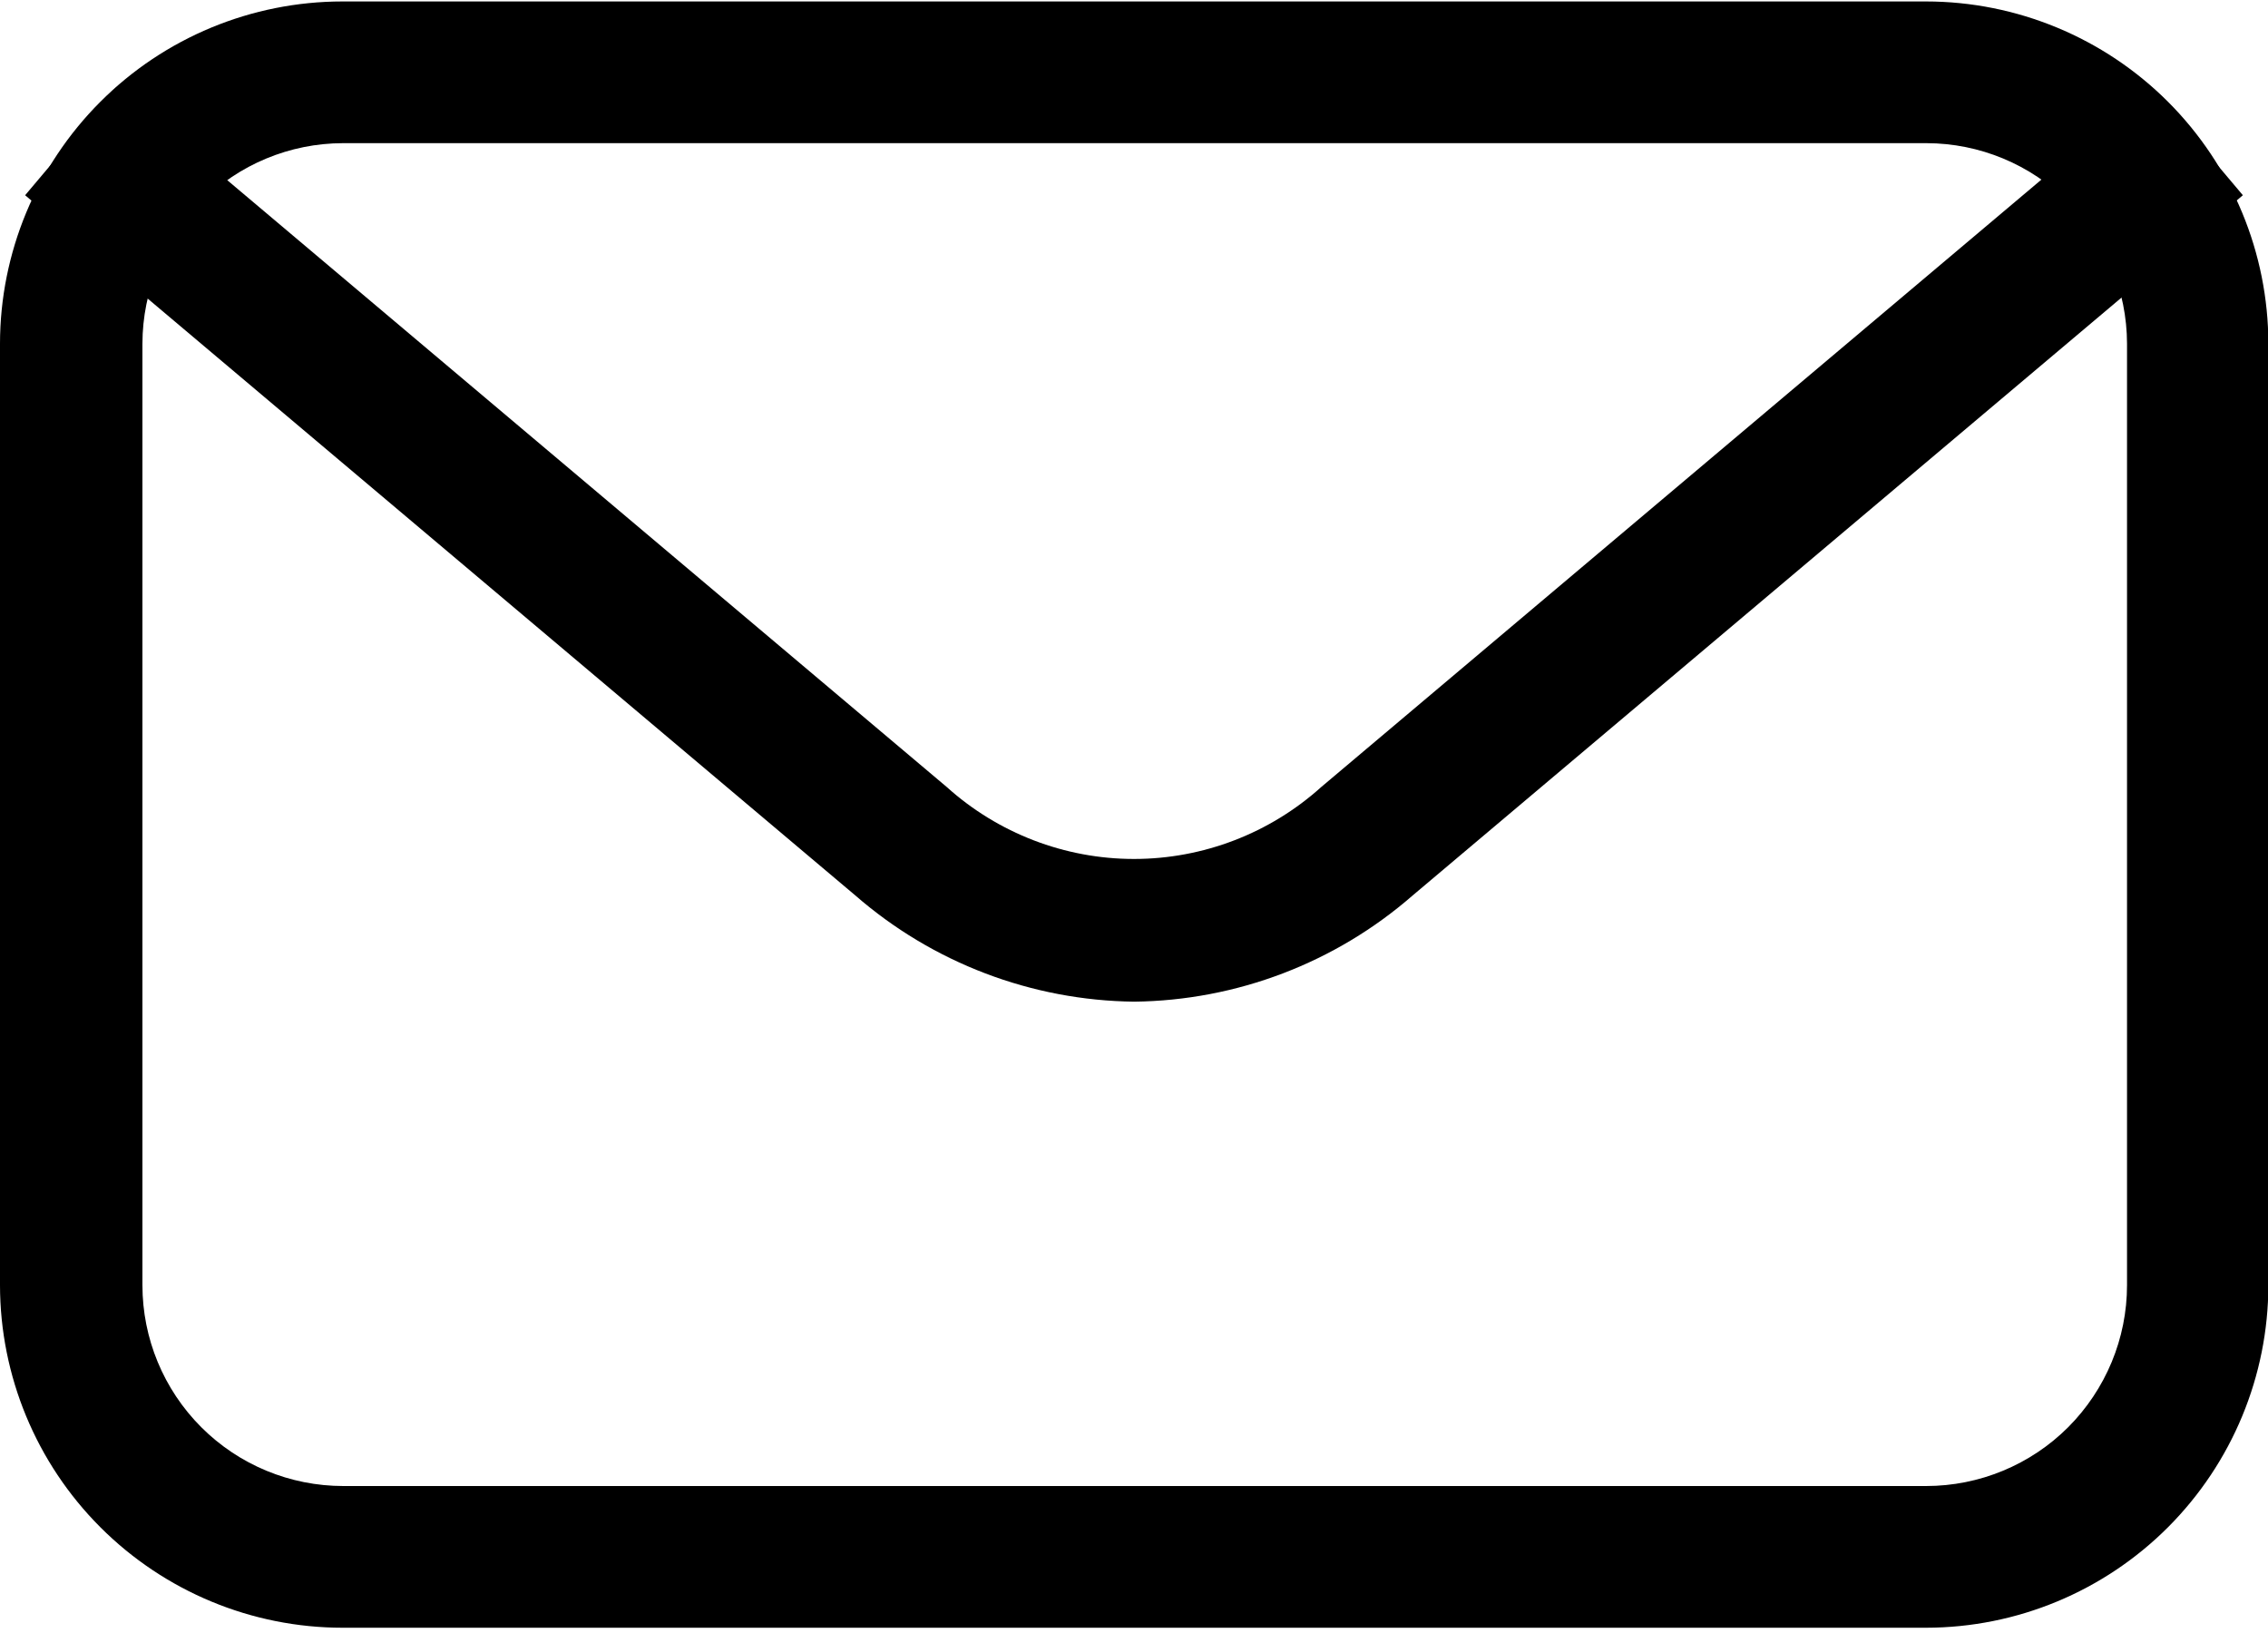
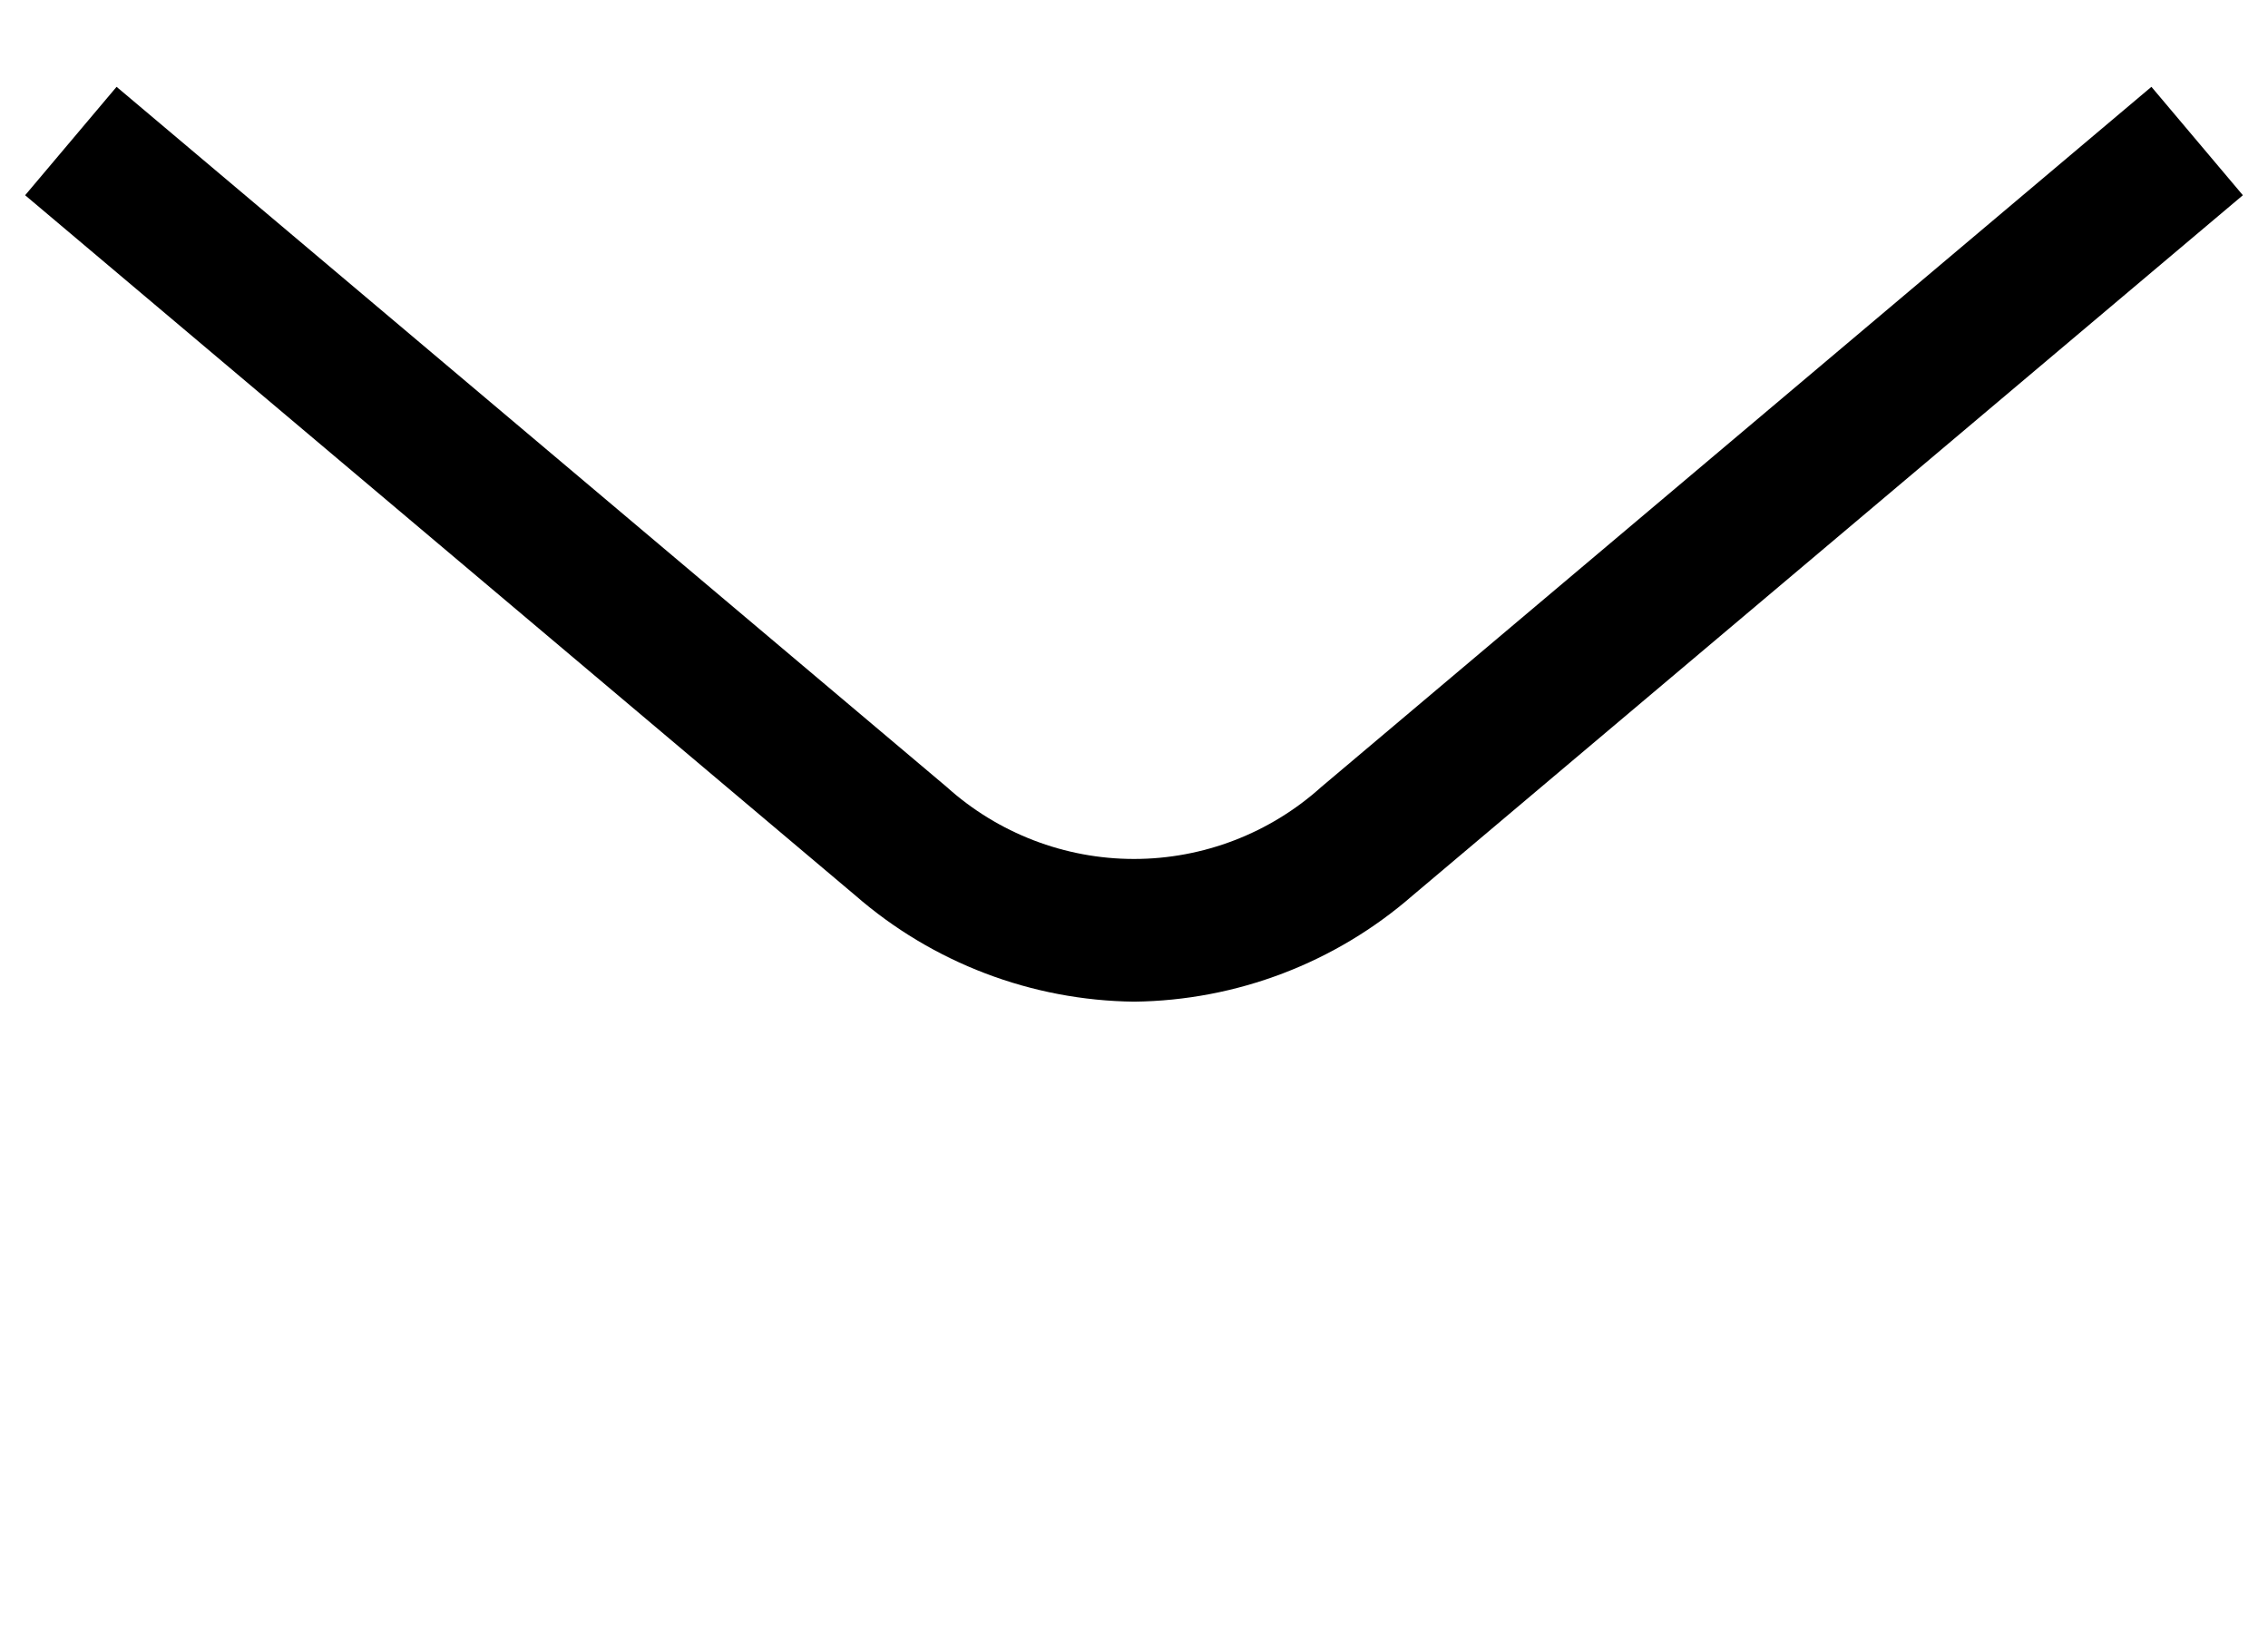
<svg xmlns="http://www.w3.org/2000/svg" width="25" height="18" viewBox="0 0 25 18" fill="none">
-   <path d="M21.231 17.942H3.777C2.775 17.942 1.815 17.543 1.107 16.835C0.399 16.127 0.001 15.167 0 14.166V3.788C0.001 2.788 0.399 1.829 1.106 1.122C1.813 0.414 2.773 0.017 3.773 0.016H21.231C22.231 0.017 23.19 0.414 23.898 1.122C24.605 1.829 25.003 2.788 25.004 3.788V14.166C25.003 15.166 24.605 16.126 23.898 16.834C23.191 17.542 22.232 17.941 21.231 17.942ZM3.781 1.578C3.195 1.579 2.633 1.812 2.219 2.227C1.804 2.641 1.571 3.203 1.57 3.788V14.166C1.57 14.753 1.803 15.316 2.219 15.732C2.634 16.147 3.197 16.38 3.785 16.38H21.231C21.818 16.38 22.382 16.147 22.797 15.732C23.212 15.316 23.446 14.753 23.446 14.166V3.788C23.445 3.203 23.211 2.641 22.797 2.227C22.383 1.812 21.821 1.579 21.235 1.578H3.781Z" fill="black" />
  <path d="M12.502 11.041C11.371 11.028 10.281 10.613 9.428 9.87L0.277 2.152L1.285 0.957L10.436 8.675C11.002 9.185 11.738 9.468 12.5 9.468C13.262 9.468 13.998 9.185 14.564 8.675L23.715 0.957L24.723 2.152L15.572 9.87C14.72 10.613 13.632 11.028 12.502 11.041Z" fill="black" />
</svg>